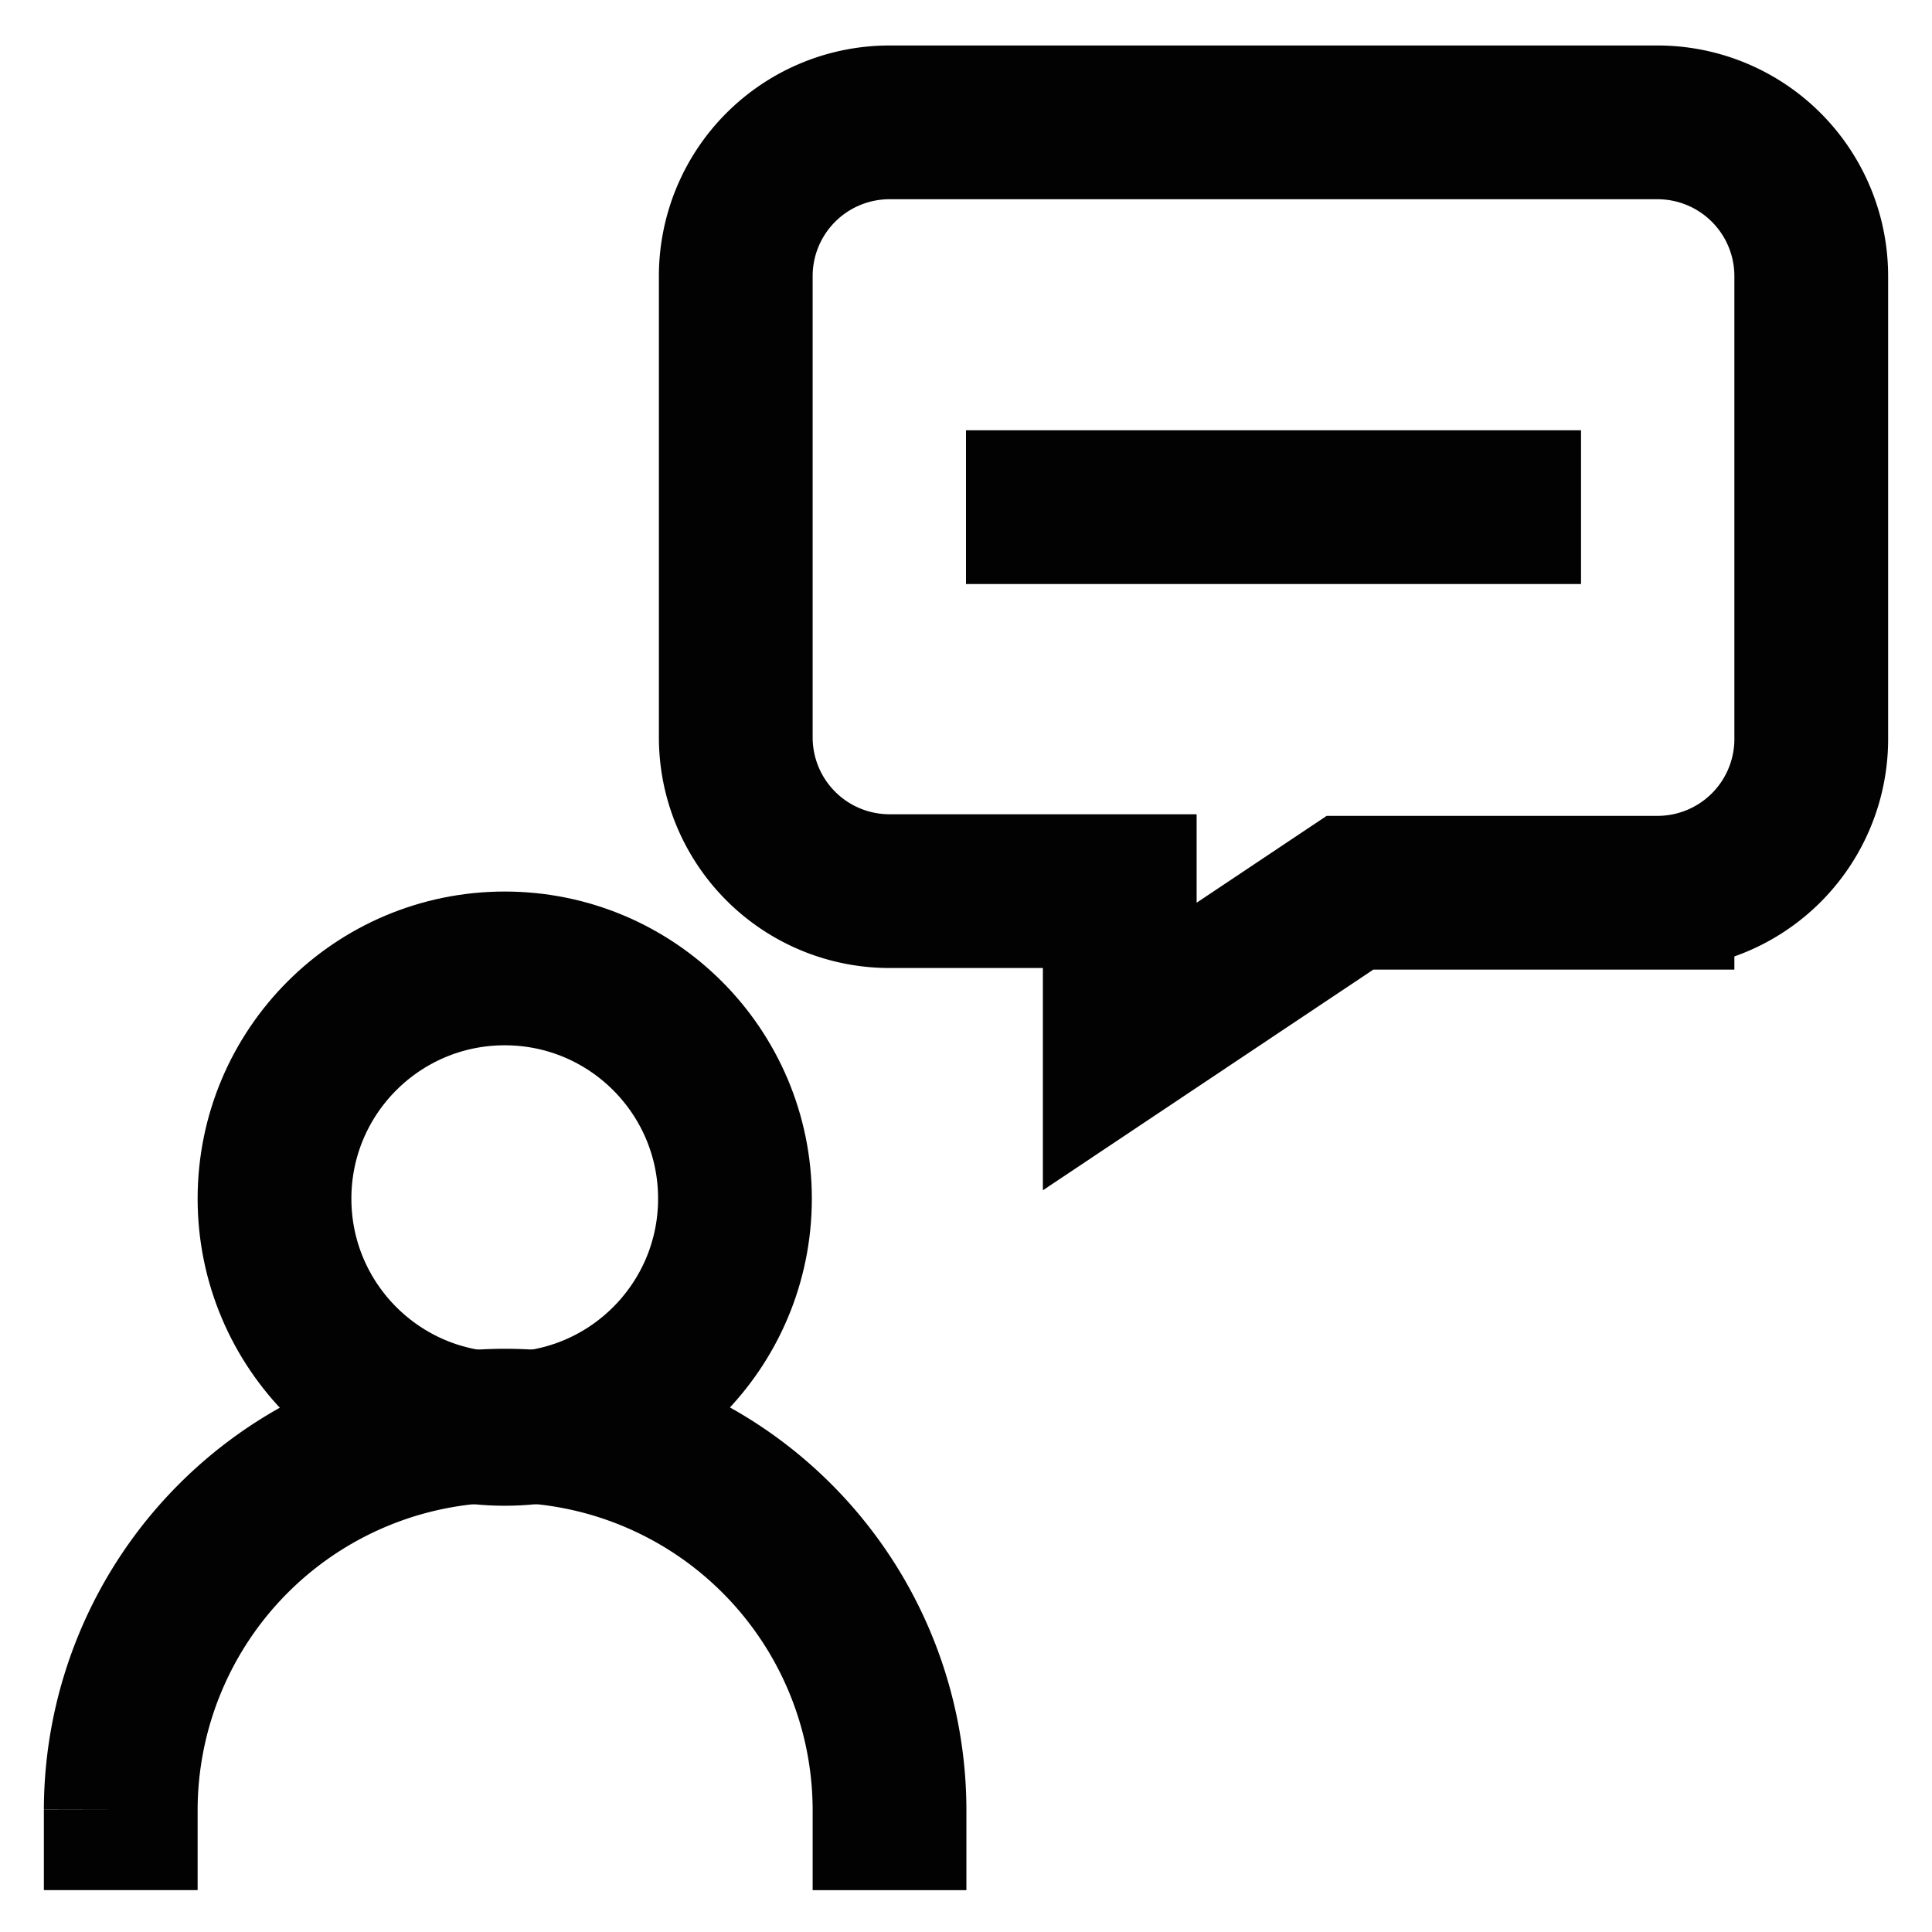
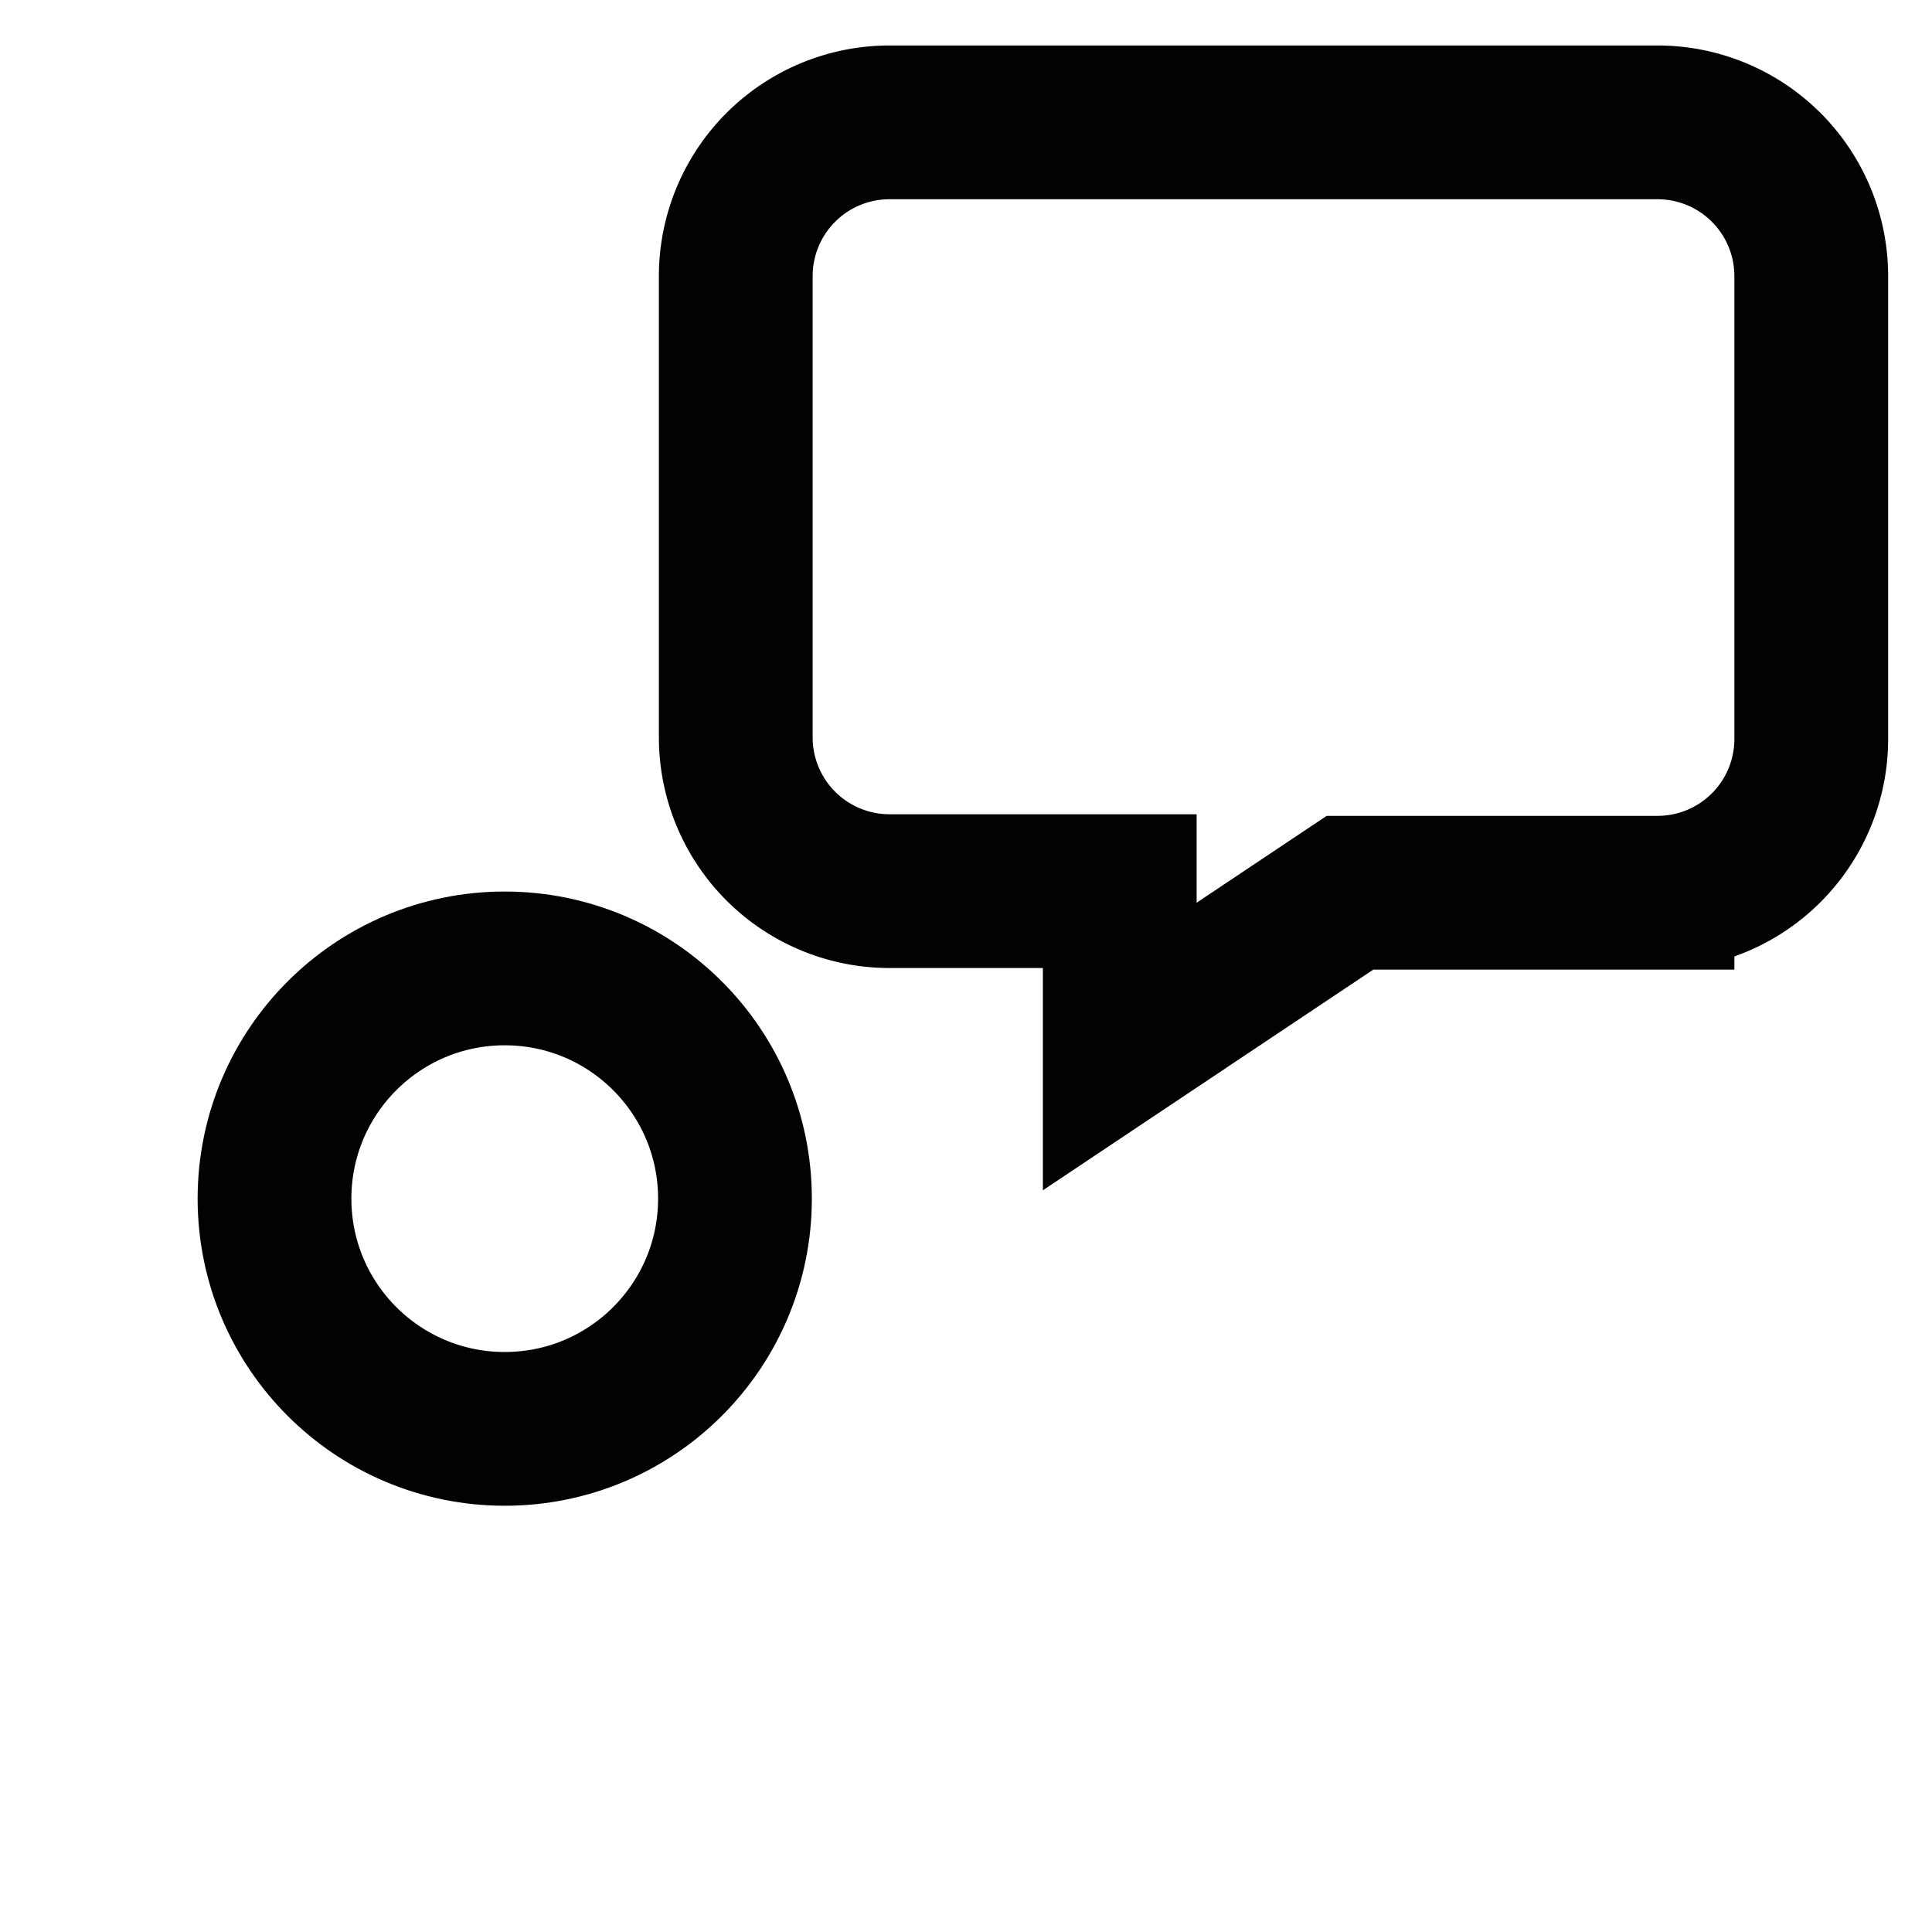
<svg xmlns="http://www.w3.org/2000/svg" width="800px" height="800px" viewBox="0 0 24 24" id="Layer_1" data-name="Layer 1">
  <defs>
    <style>.cls-1{fill:none;stroke:#020202;stroke-miterlimit:10;stroke-width:1.91px;}</style>
  </defs>
  <circle class="cls-1" cx="6.27" cy="14.89" r="2.86" />
-   <path class="cls-1" d="M1.5,23.48v-1a4.78,4.78,0,0,1,4.77-4.77h0a4.78,4.78,0,0,1,4.78,4.77v1" />
  <path class="cls-1" d="M9.14,3.43V9.16a1.91,1.91,0,0,0,1.91,1.91h2.86V13l2.86-1.91h3.82A1.91,1.91,0,0,0,22.5,9.16V3.43a1.91,1.91,0,0,0-1.91-1.91H11.05A1.91,1.91,0,0,0,9.14,3.43Z" />
-   <line class="cls-1" x1="12" y1="6.3" x2="19.64" y2="6.3" />
</svg>